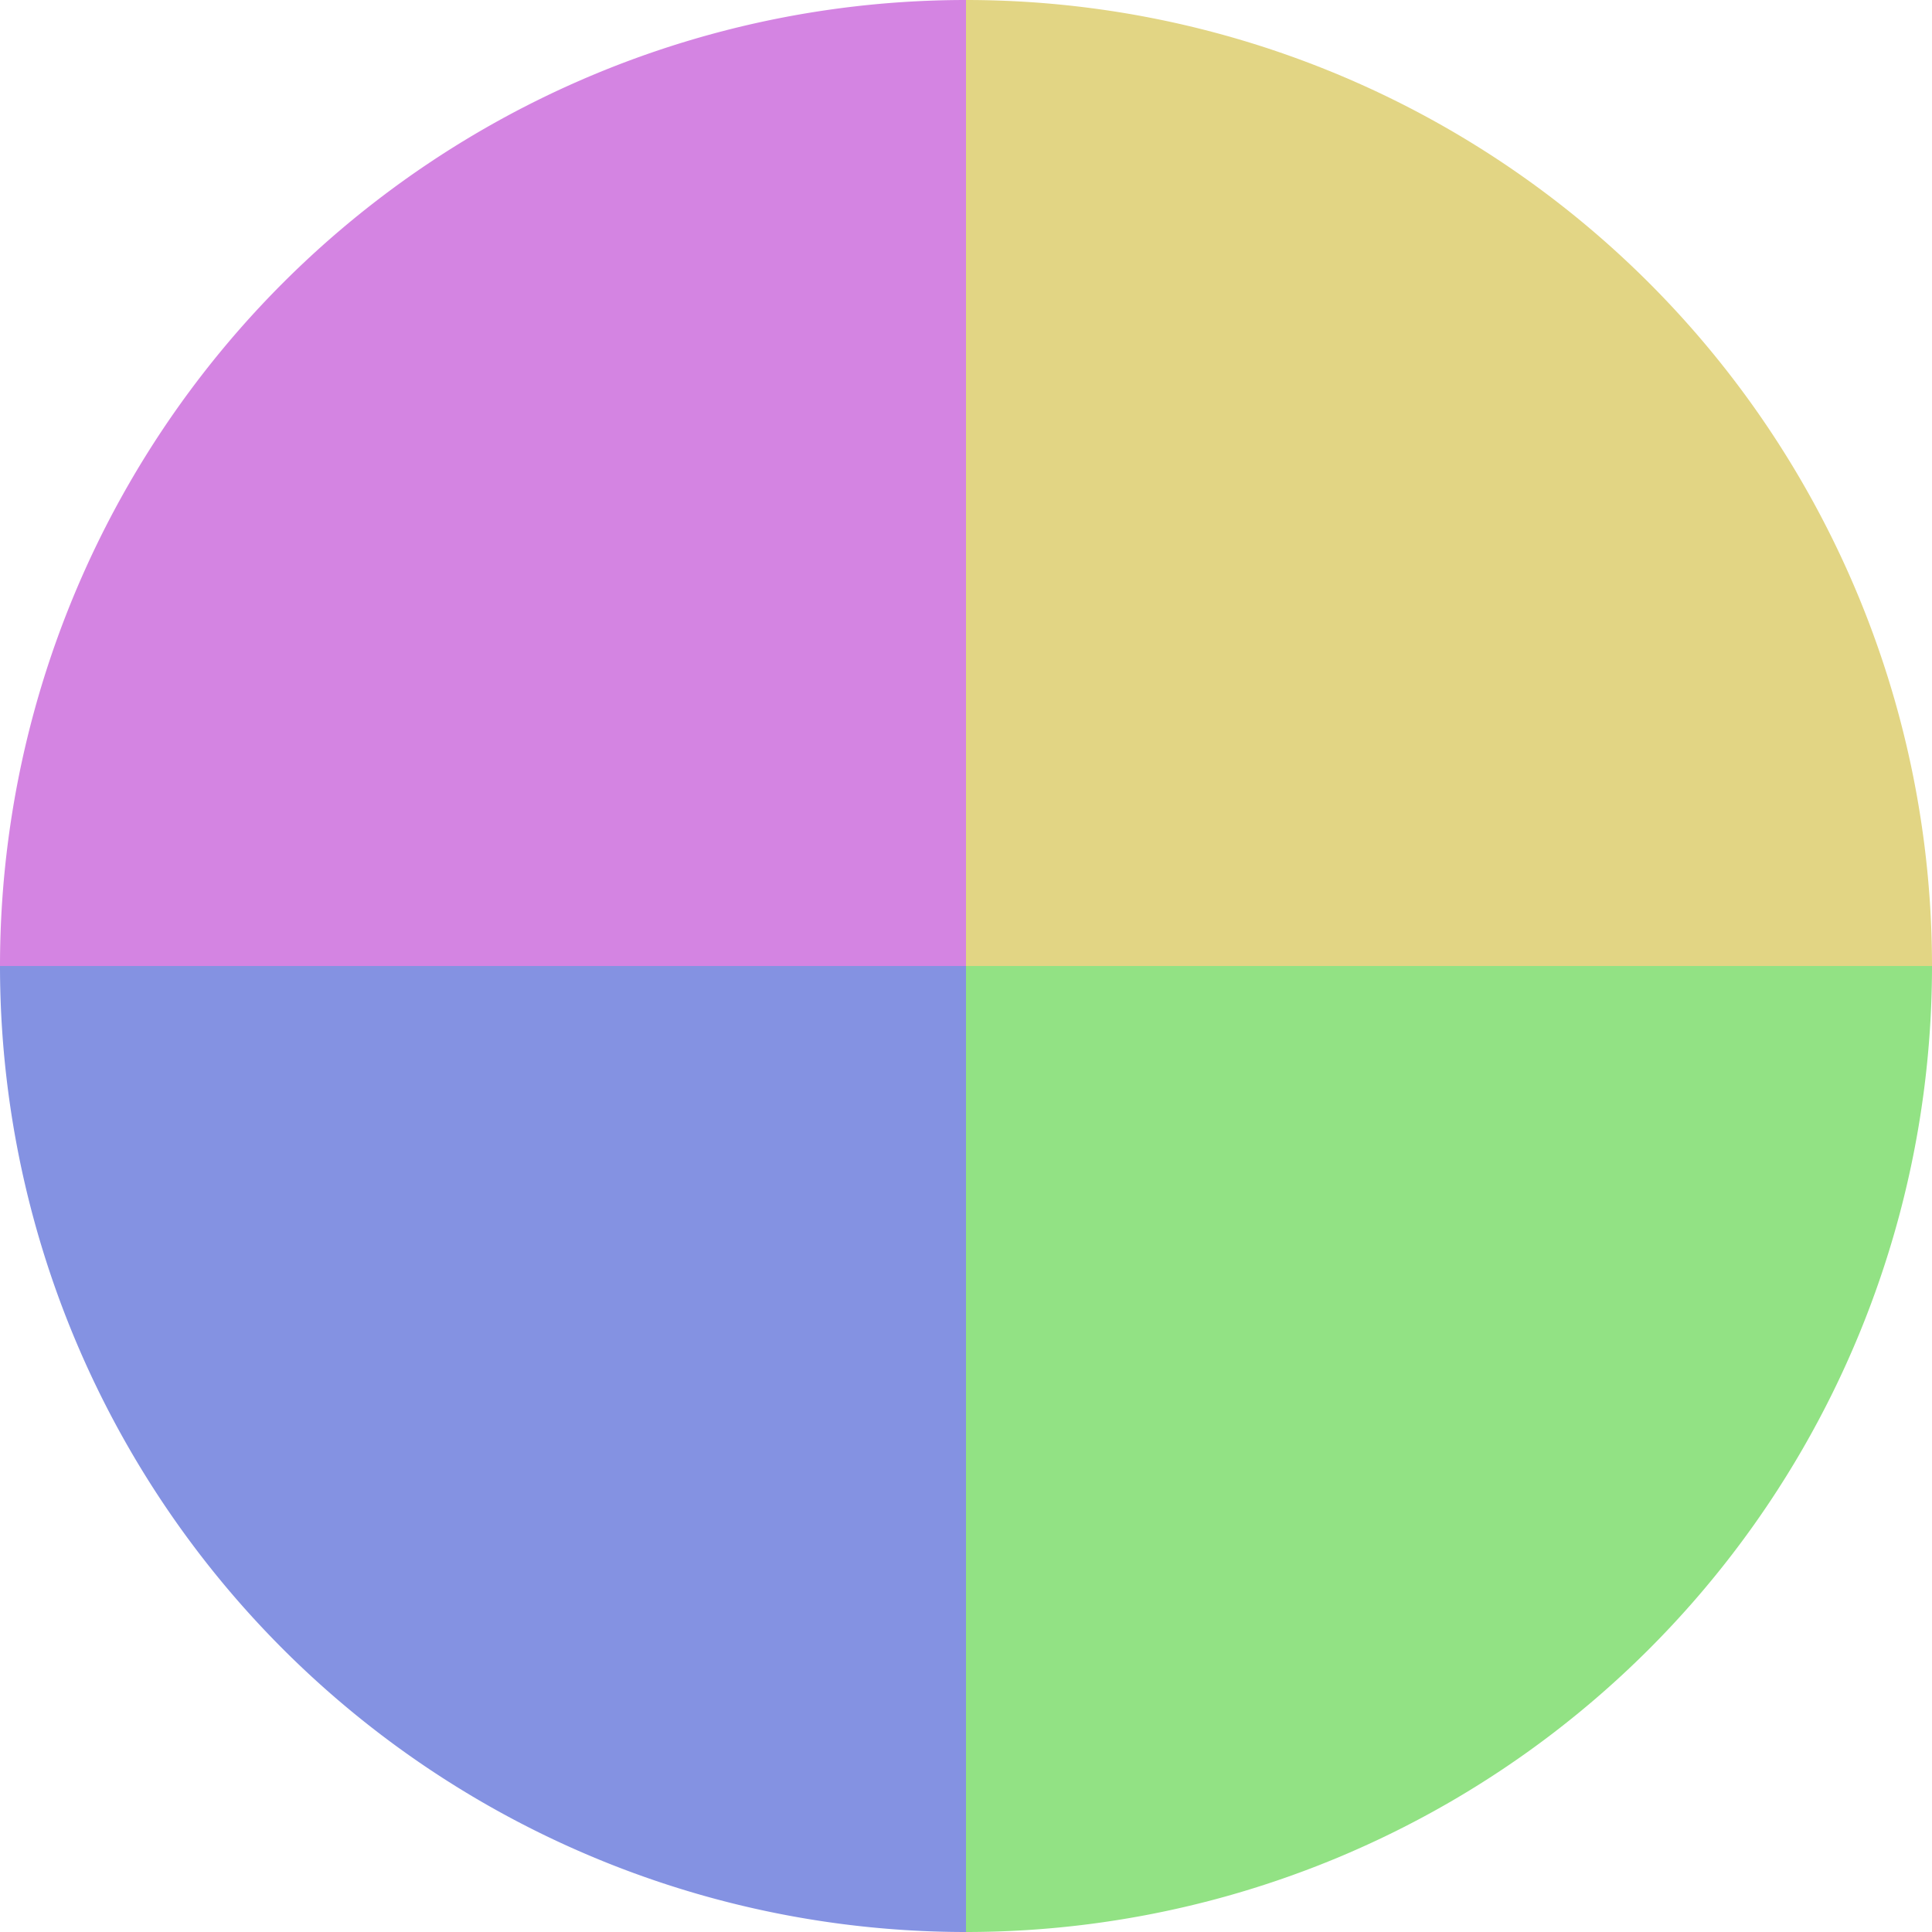
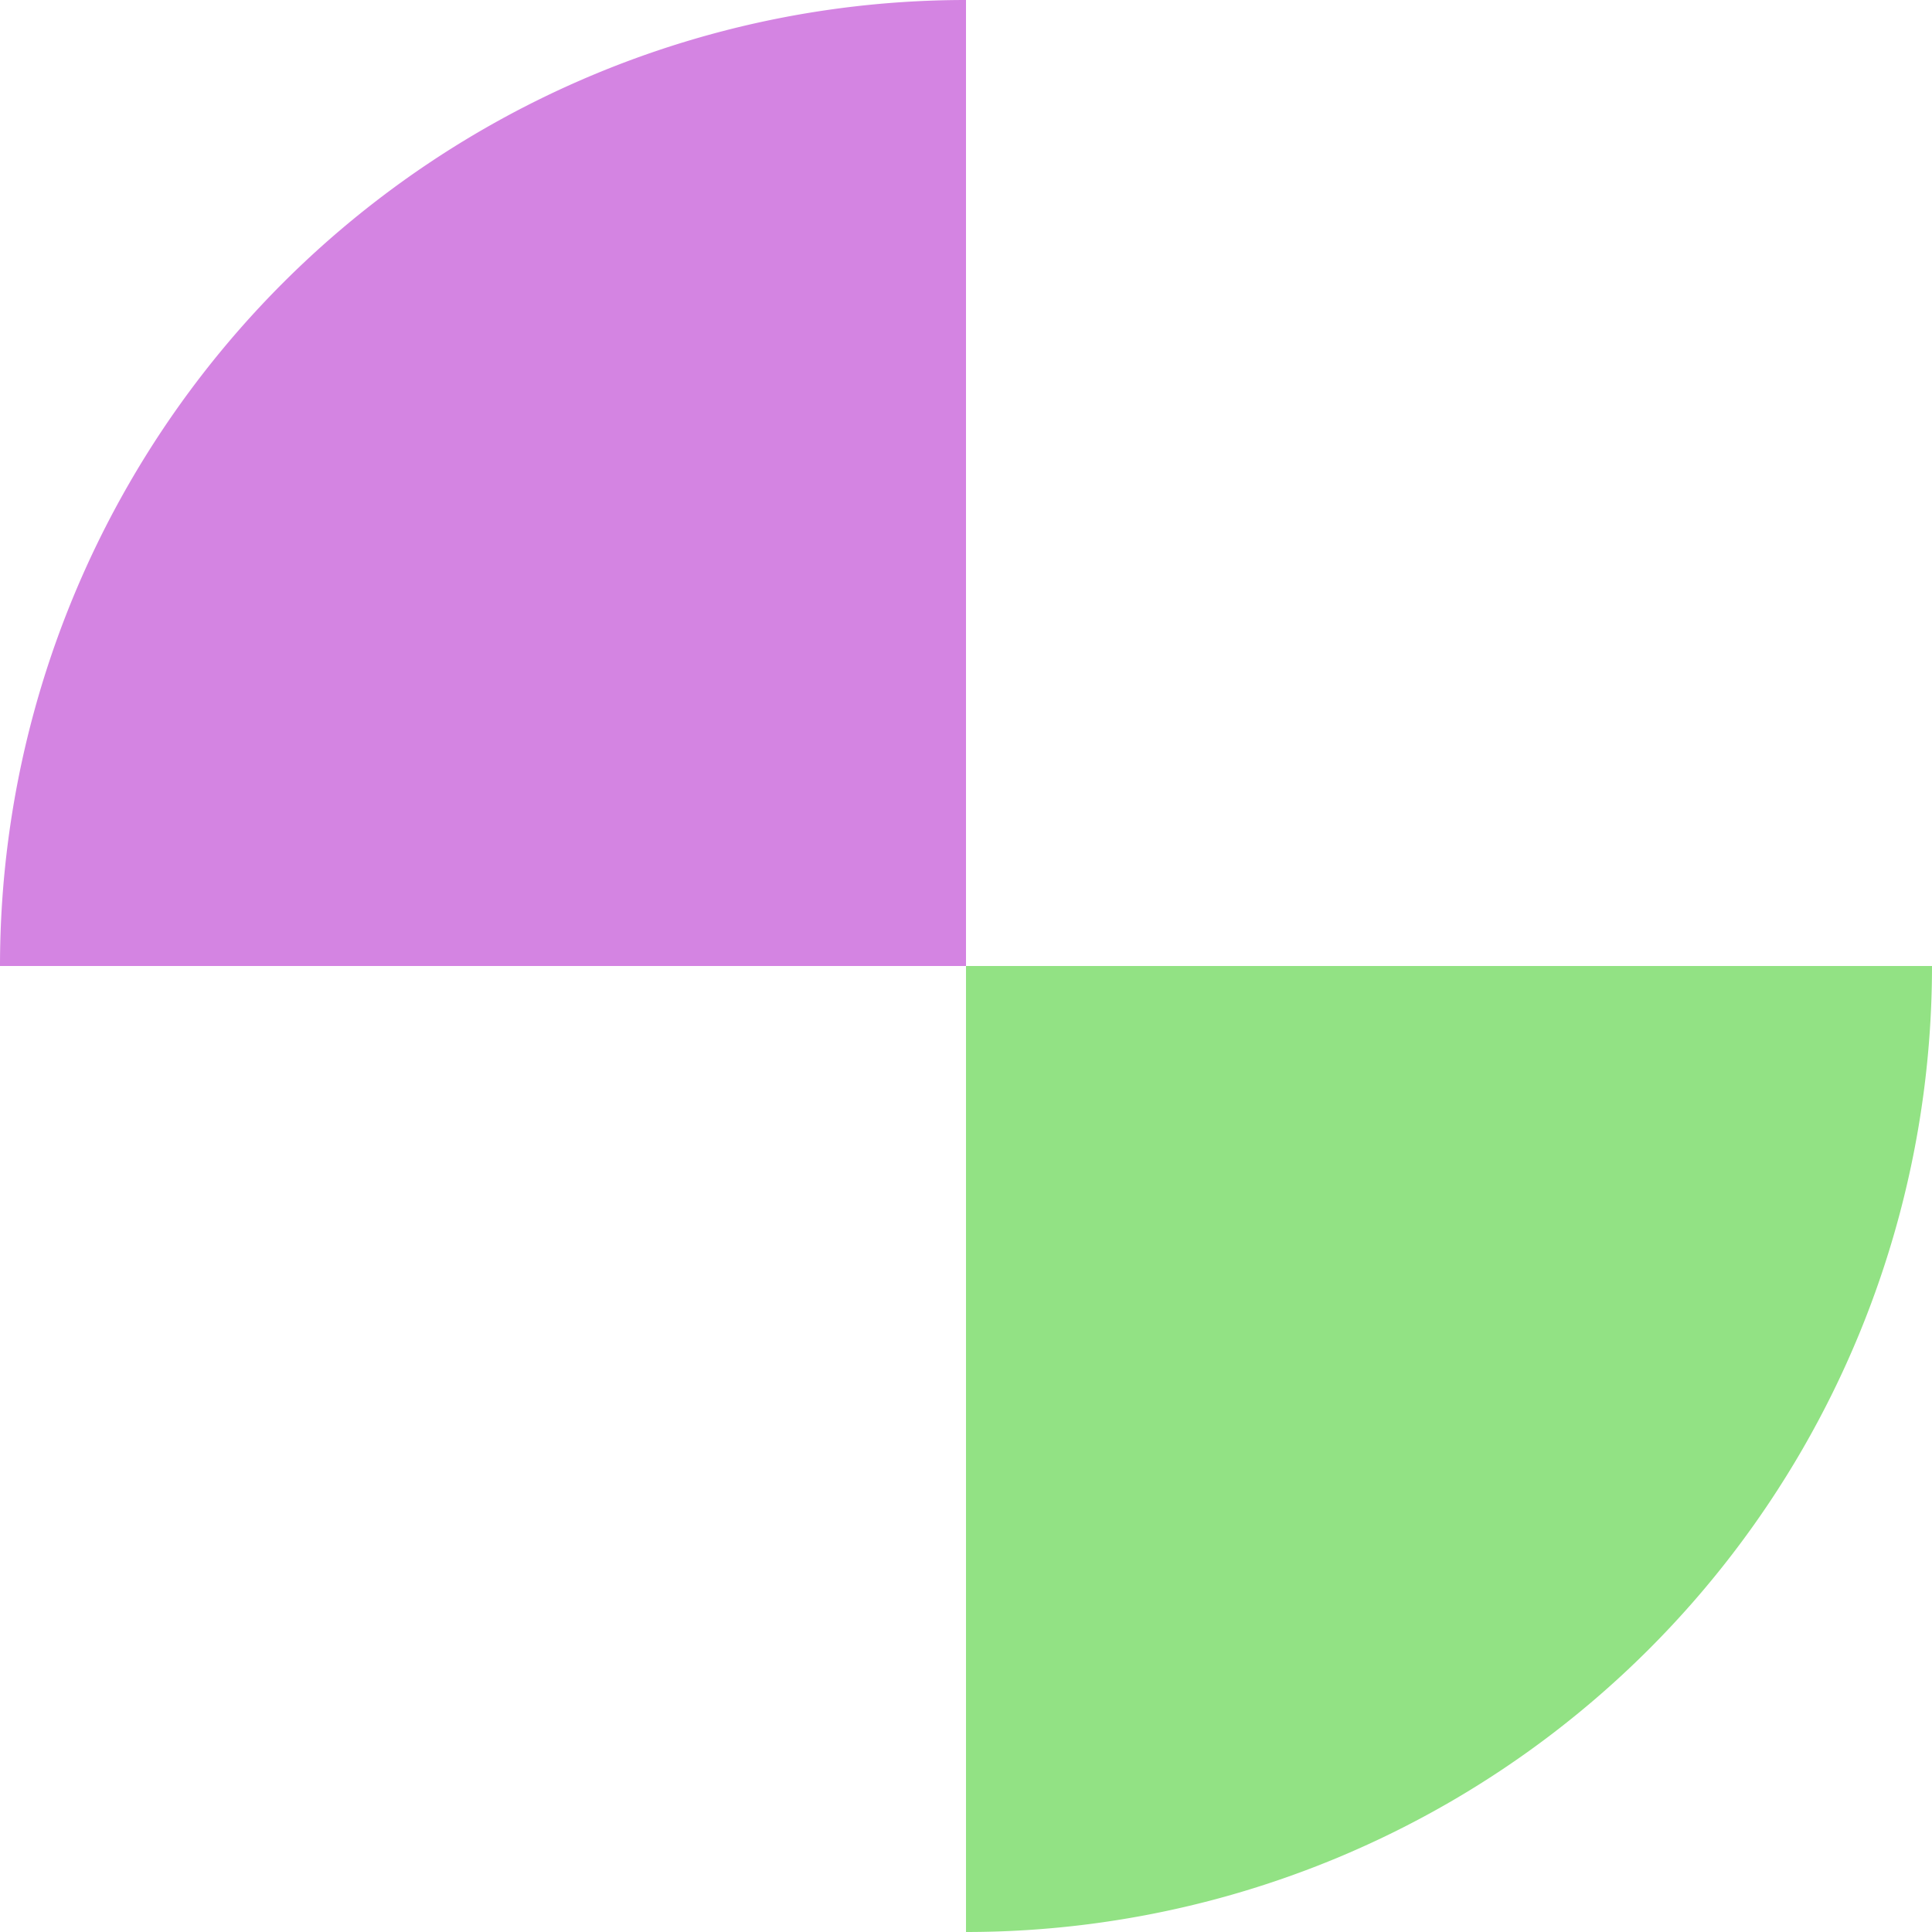
<svg xmlns="http://www.w3.org/2000/svg" width="500" height="500" viewBox="-1 -1 2 2">
-   <path d="M 0 -1               A 1,1 0 0,1 1 0             L 0,0              z" fill="#e2d584" />
  <path d="M 1 0               A 1,1 0 0,1 0 1             L 0,0              z" fill="#92e284" />
-   <path d="M 0 1               A 1,1 0 0,1 -1 0             L 0,0              z" fill="#8492e2" />
  <path d="M -1 0               A 1,1 0 0,1 -0 -1             L 0,0              z" fill="#d484e2" />
</svg>